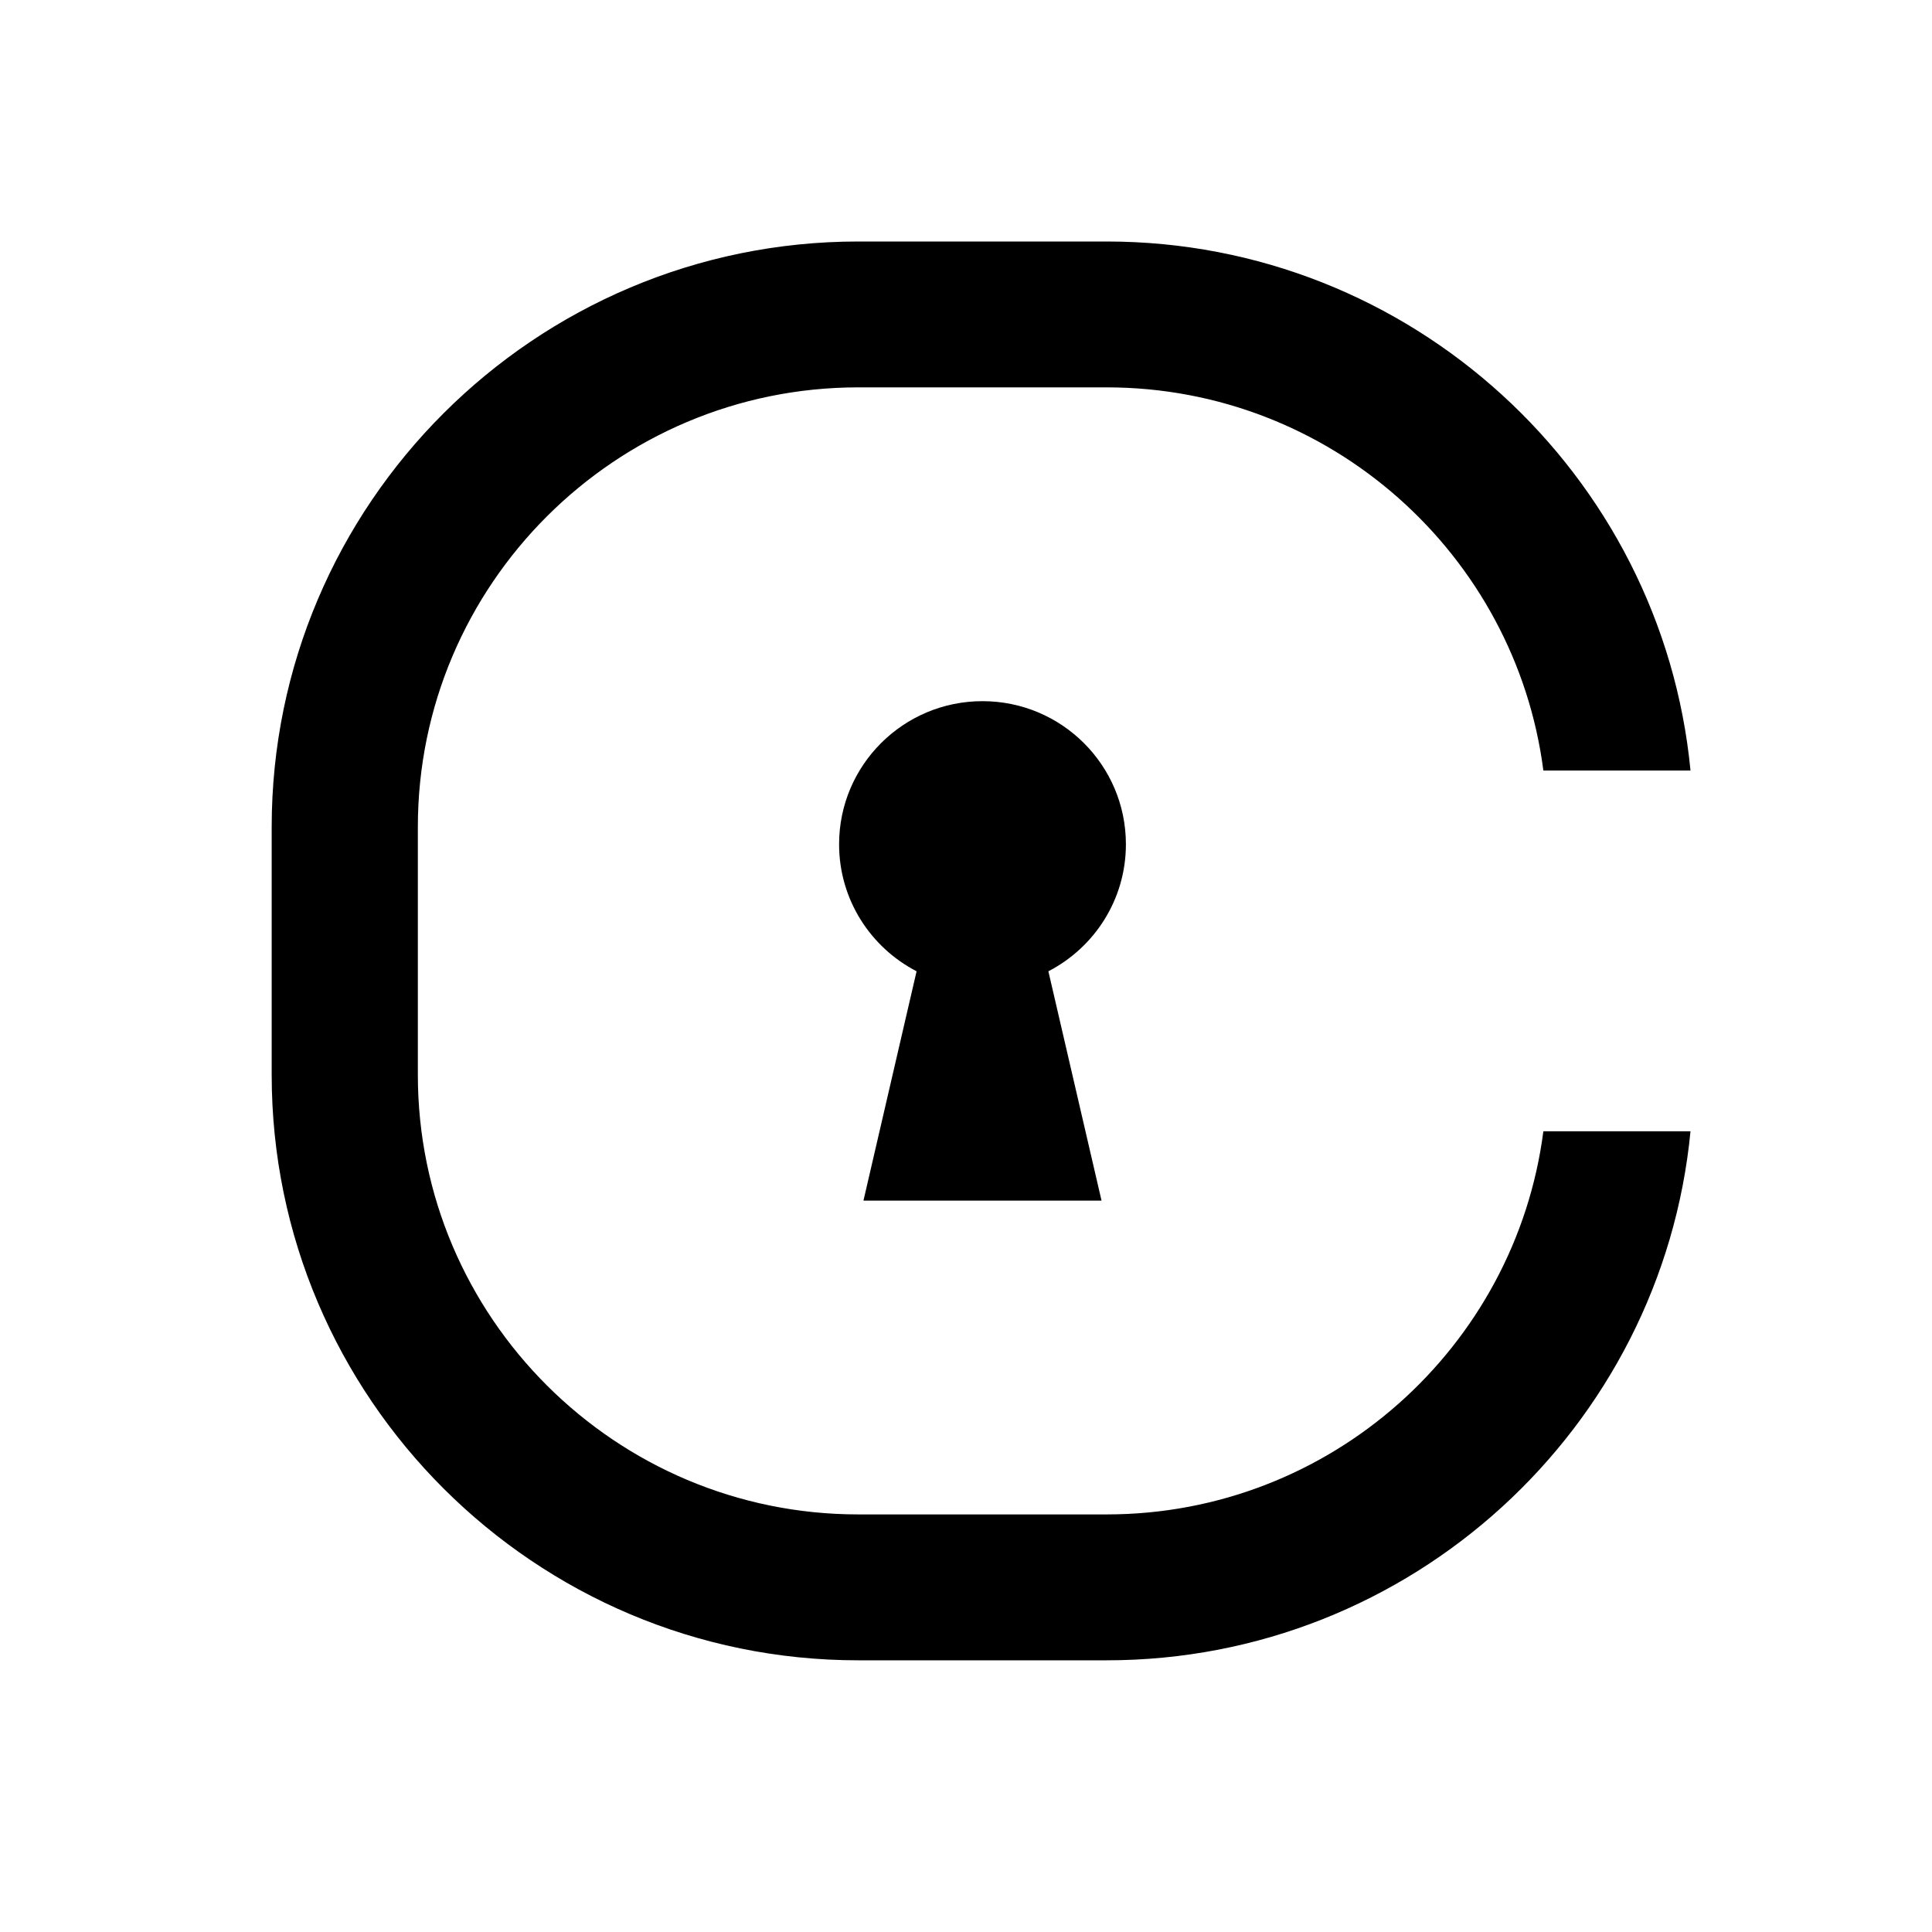
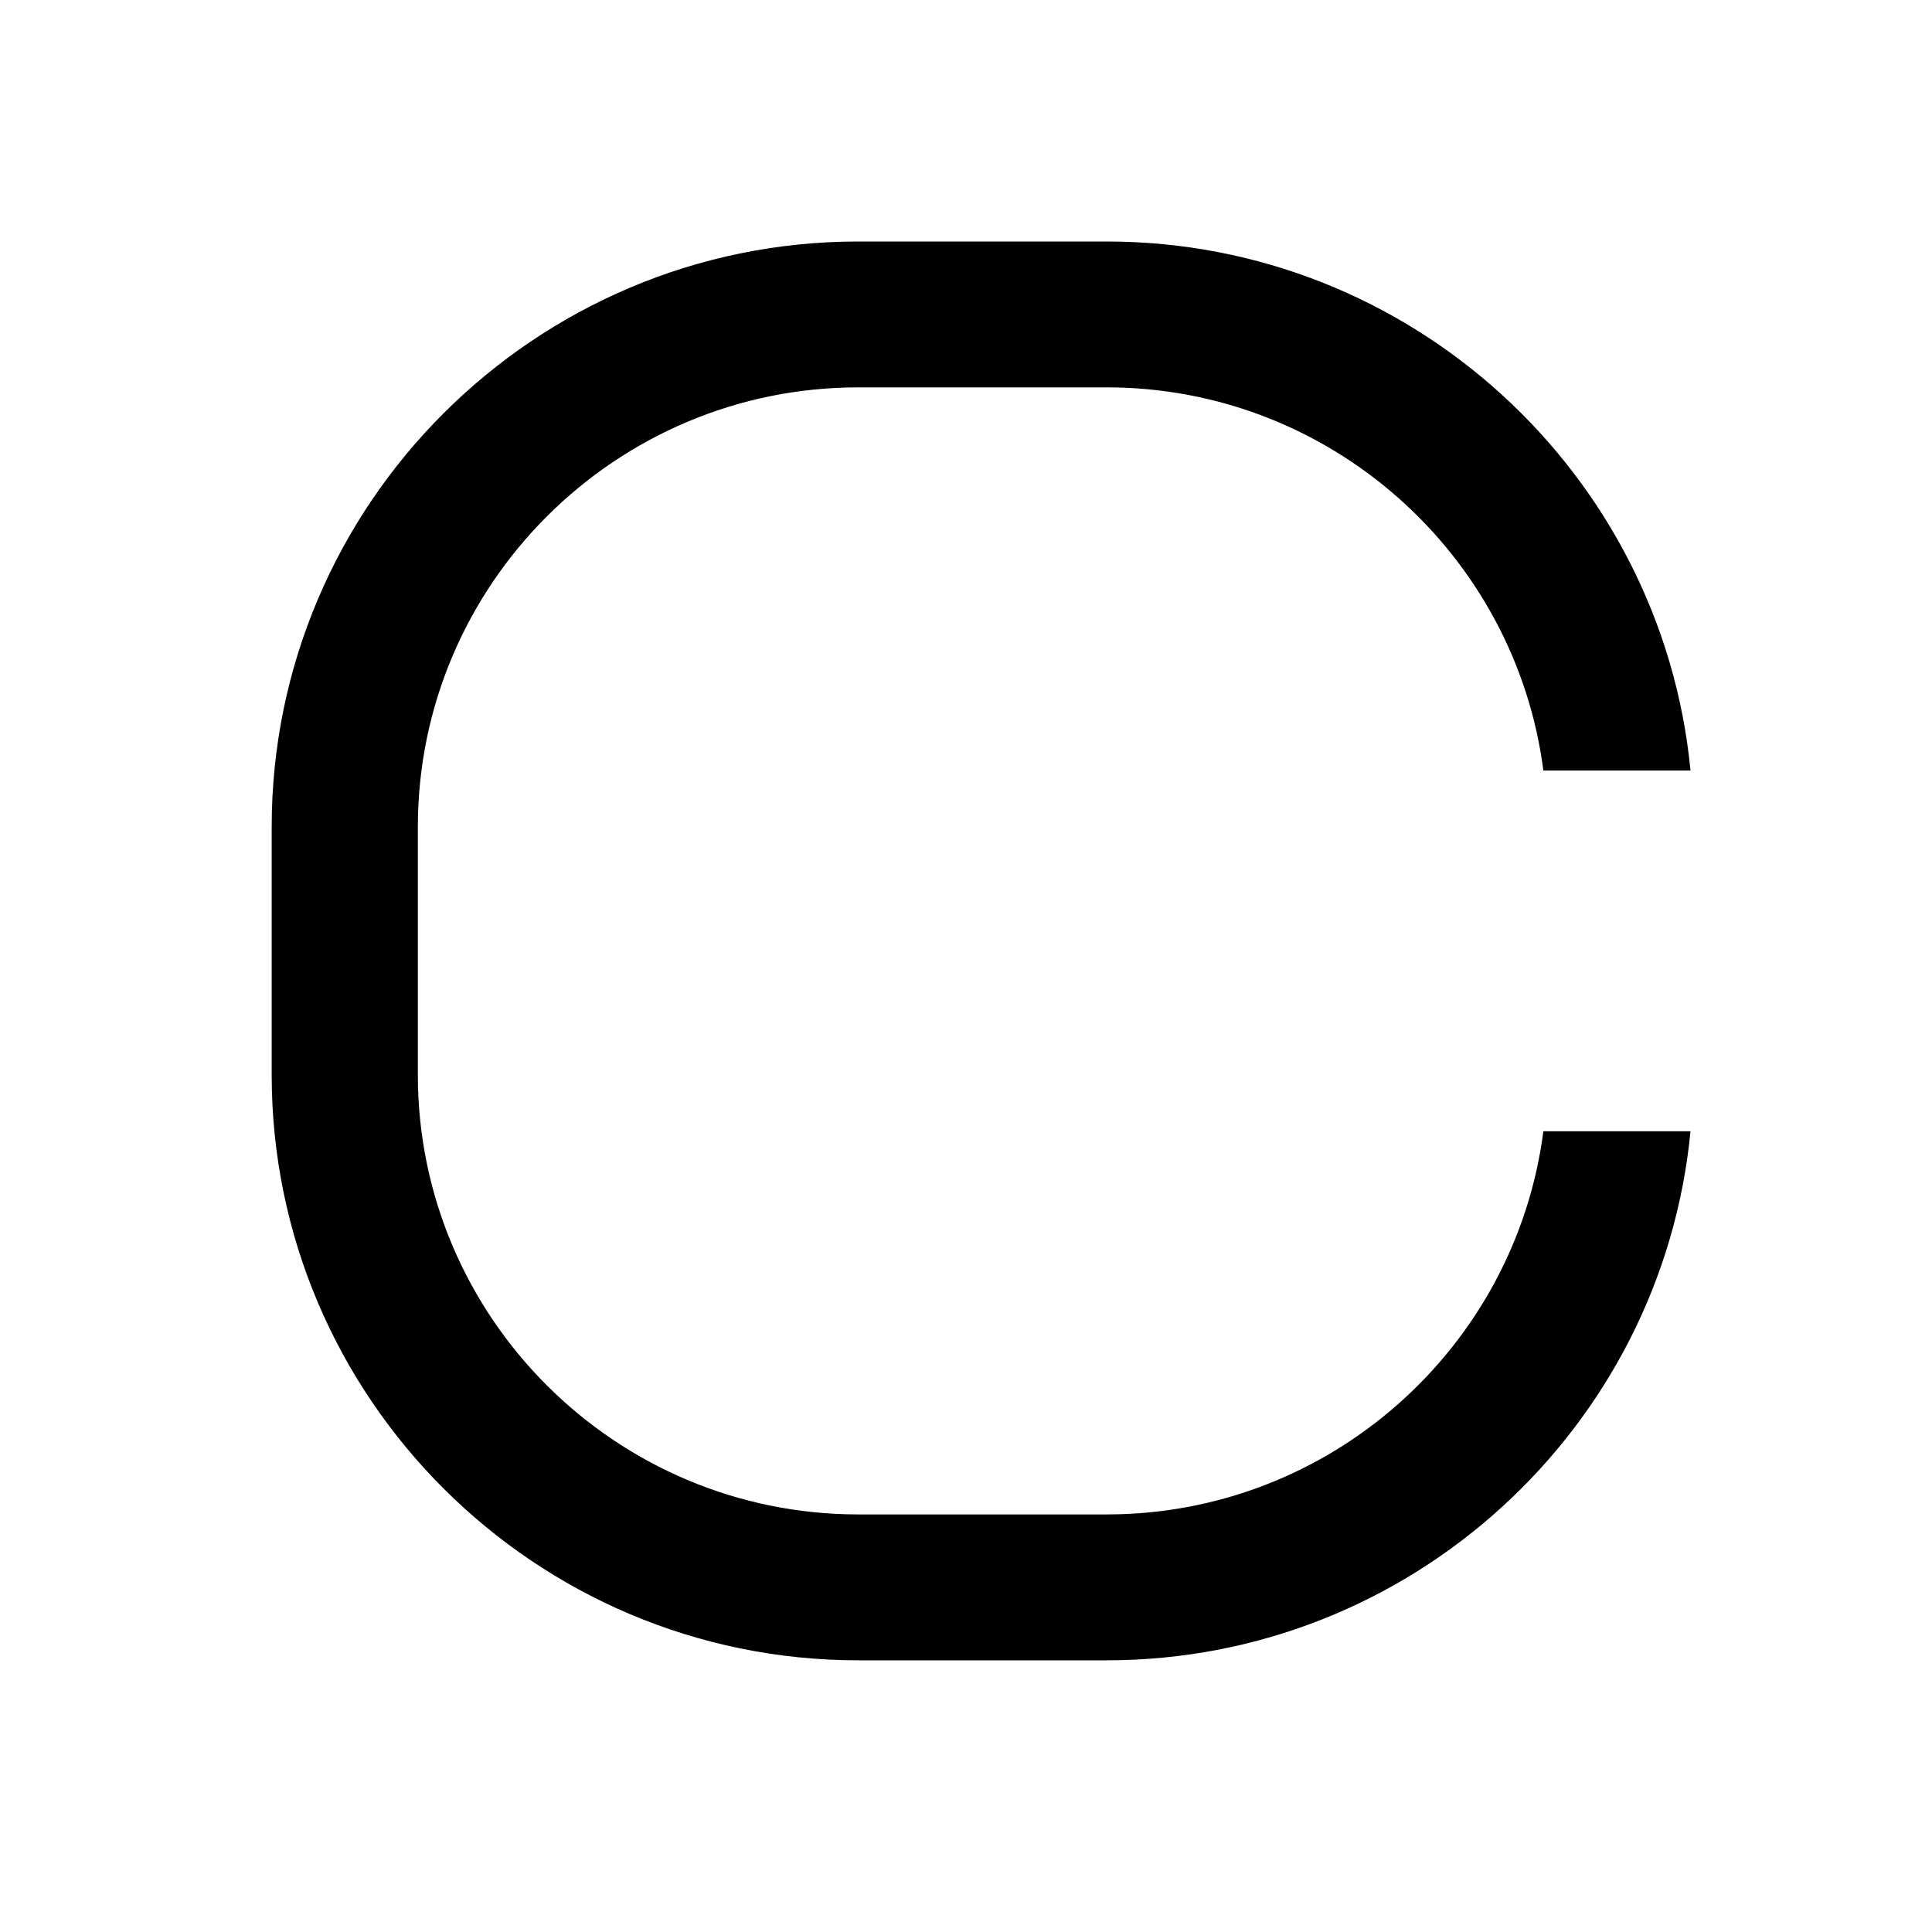
<svg xmlns="http://www.w3.org/2000/svg" width="64" height="64" viewBox="0 0 64 64" fill="none">
-   <path d="M37.297 27.968C37.297 25.349 35.17 23.227 32.546 23.227C29.923 23.227 27.796 25.349 27.796 27.968C27.796 29.8 28.839 31.386 30.363 32.175L28.603 39.773H36.49L34.729 32.175C36.254 31.386 37.297 29.8 37.297 27.968Z" fill="black" />
  <path d="M51.126 37.475C50.203 44.624 44.07 50.167 36.66 50.167H28.432C20.387 50.167 13.842 43.635 13.842 35.606V27.394C13.842 19.365 20.387 12.832 28.432 12.832H36.66C44.07 12.832 50.203 18.376 51.126 25.525H56C55.054 15.705 46.743 8 36.66 8H28.432C17.717 8 9 16.7 9 27.394V35.606C9 46.3 17.717 55 28.432 55H36.66C46.743 55 55.054 47.295 56 37.475H51.126Z" fill="black" />
</svg>